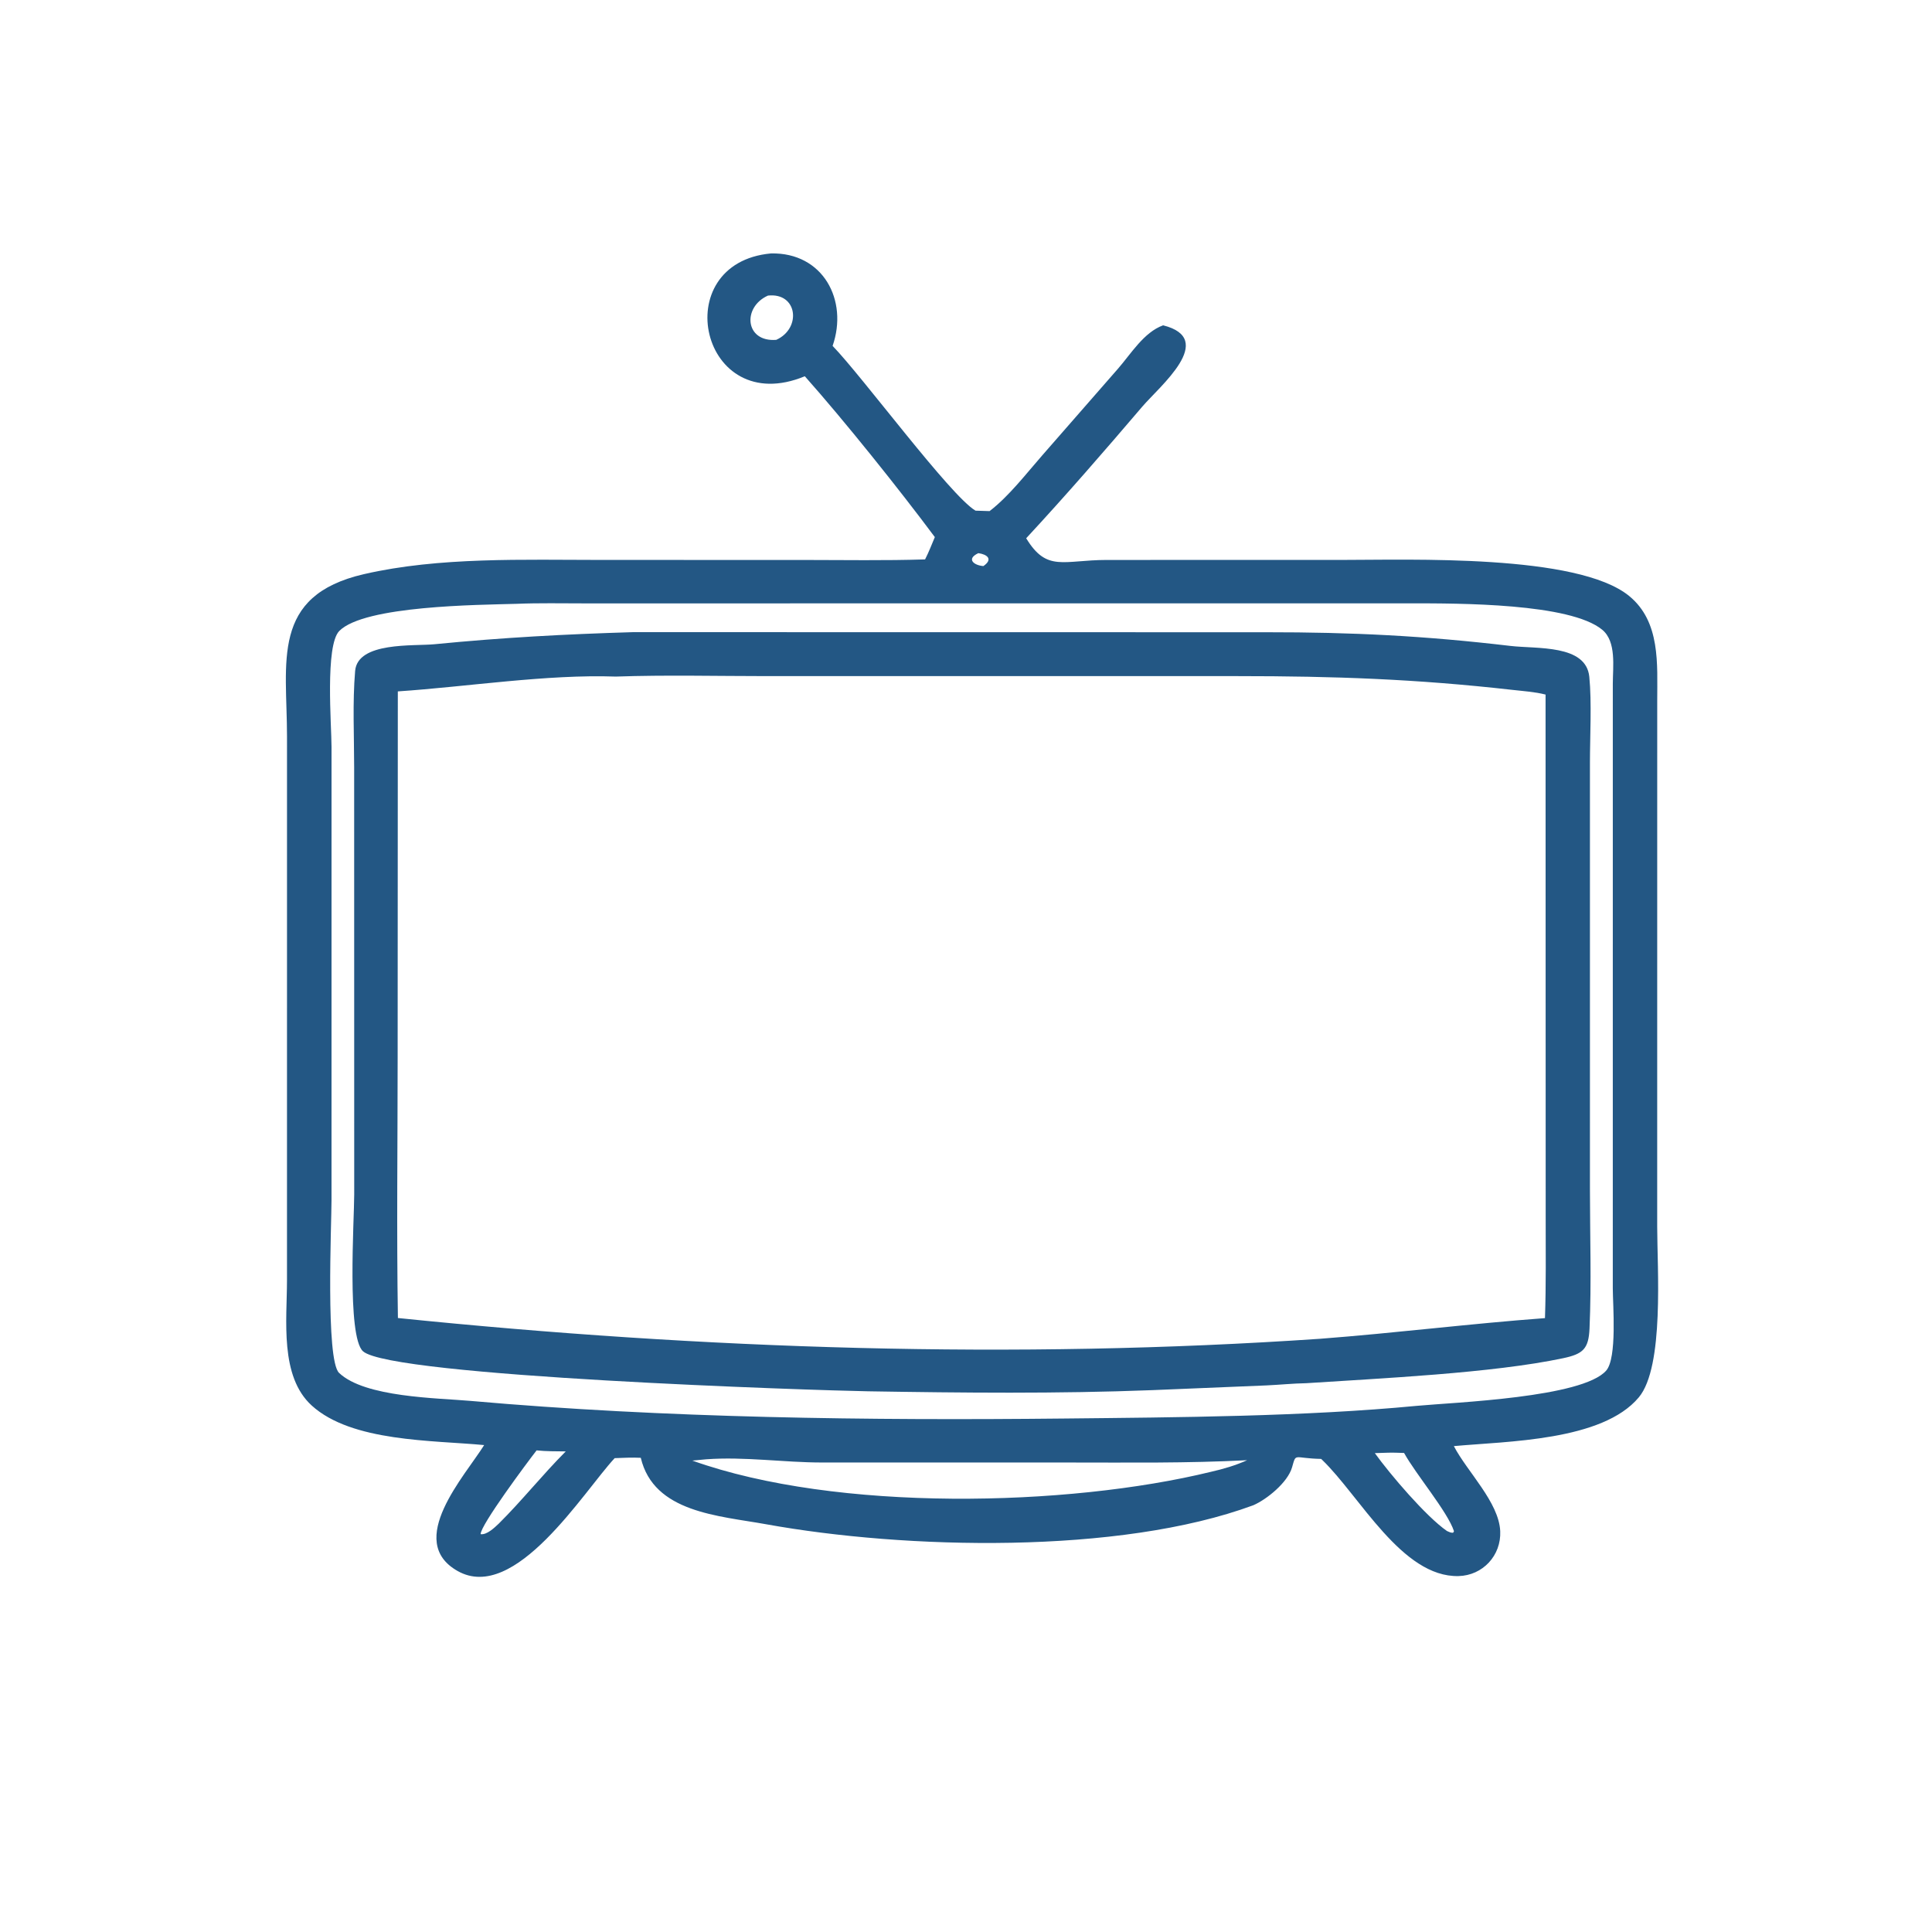
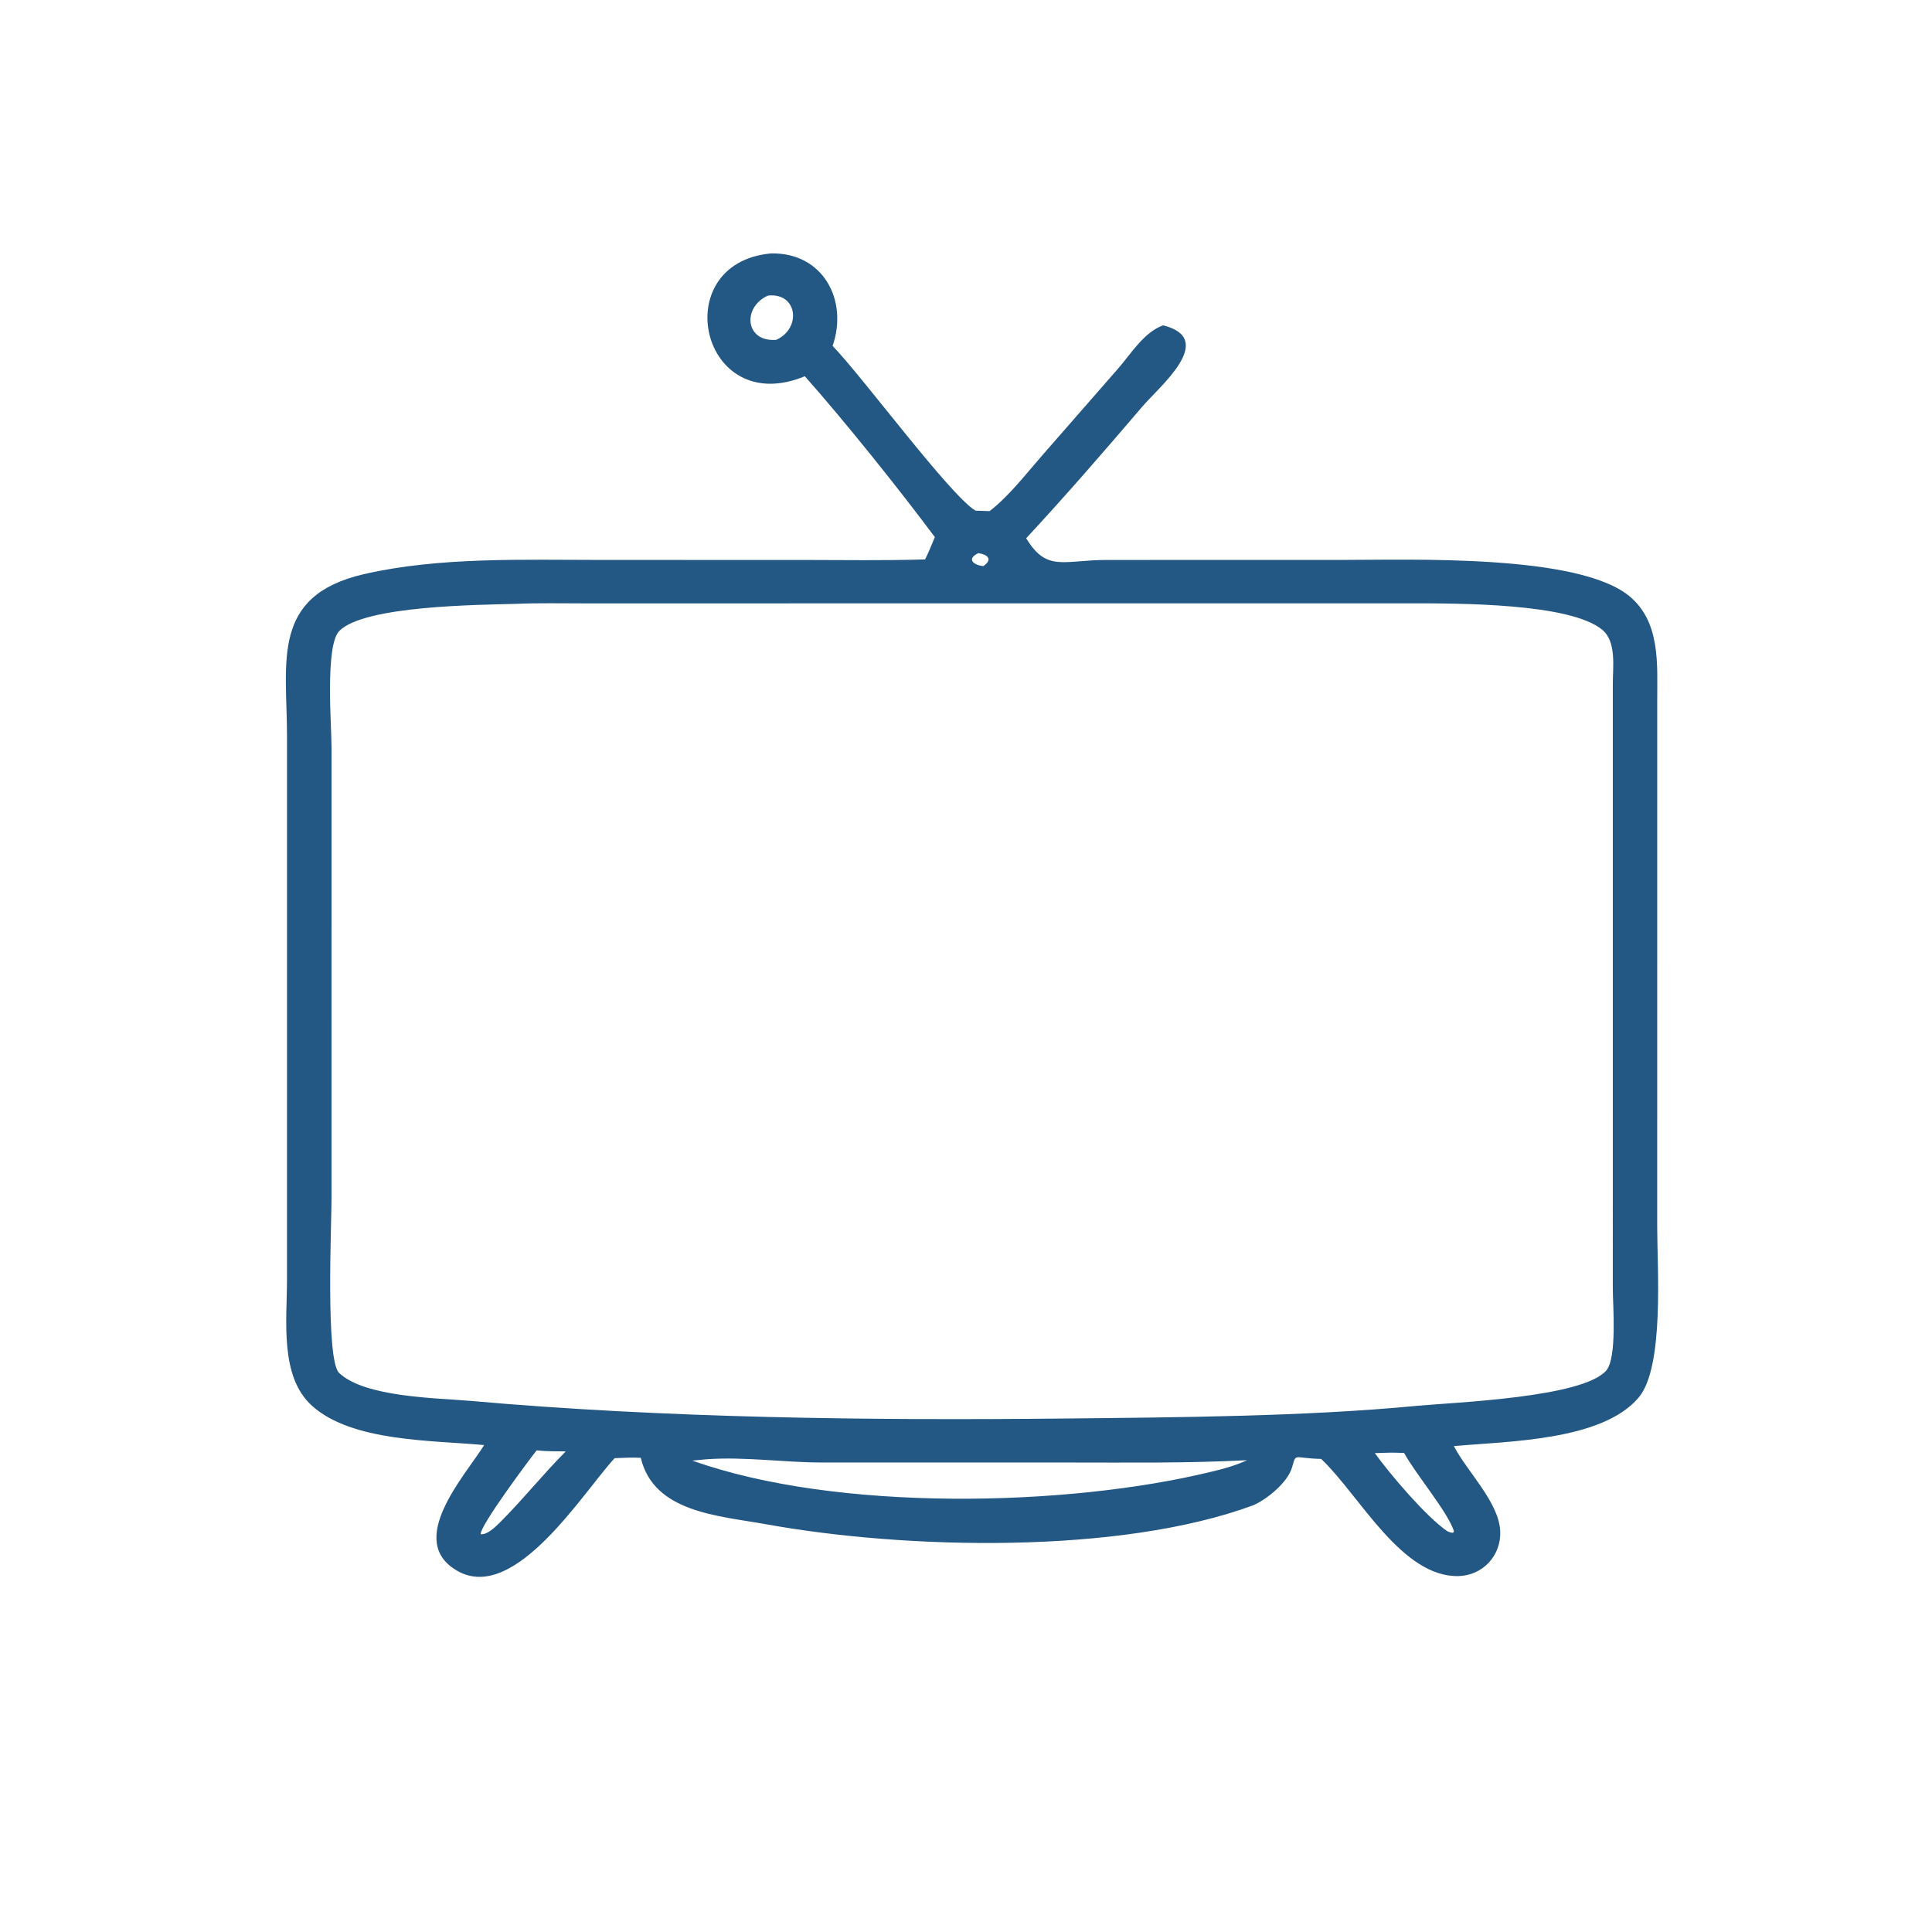
<svg xmlns="http://www.w3.org/2000/svg" width="1023" height="1023">
  <path fill="#235784" transform="scale(1.6 1.6)" d="M266.347 124.517C231.852 138.775 220.431 87.073 255.155 83.869C272.415 83.5 280.788 99.4 275.541 114.471C285.395 124.614 314.473 164.036 322.834 168.999L327.496 169.146C333.966 164.151 339.518 156.866 344.911 150.709L369.939 122.072C374.224 117.187 378.546 109.949 384.923 107.661C402.896 112.188 383.713 127.902 378.017 134.581C365.425 149.349 352.804 163.892 339.607 178.13C346.45 189.406 351.838 185.332 366.277 185.309L443.647 185.304C466.7 185.308 522.075 183.286 539.143 197.228C549.576 205.75 548.439 219.78 548.441 231.923L548.431 405.927C548.43 419.633 550.832 452.283 542.344 462.44C530.251 476.91 498.712 476.946 481.14 478.576C485.531 487.039 496.048 497.13 496.483 506.727C496.849 514.786 490.694 521.386 482.691 521.585C463.978 522.051 449.991 495.086 437.561 483.136L437.219 482.811C427.898 482.63 429.051 480.608 427.581 485.639C426.121 490.638 419.239 496.209 414.774 498.144C370.382 514.557 299.445 512.743 253.533 504.435C237.865 501.6 216.344 500.598 212.062 482.443C209.179 482.304 206.304 482.445 203.422 482.556C193.176 493.544 170.478 530.657 151.447 519.91C133.949 510.029 153.907 488.392 160.226 478.234C143.221 476.613 116.429 477.236 103.149 465.134C92.518 455.446 94.967 436.865 94.977 423.659L94.983 243.735C94.981 219.033 89.464 197.144 120.46 190.004C145.35 184.269 173.478 185.306 198.968 185.304L266.097 185.314C279.433 185.317 292.818 185.558 306.145 185.13C307.363 182.746 308.336 180.216 309.375 177.749C297.656 162.012 279.421 139.215 266.347 124.517ZM254.145 97.821C245.56 101.673 246.564 113.296 256.893 112.468C265.335 108.666 263.957 96.743 254.145 97.821ZM323.77 183.062C319.621 185.002 322.375 187.127 325.448 187.334C328.764 185.047 326.664 183.451 323.77 183.062ZM170.906 199.831C158.328 200.195 120.643 200.395 112.297 208.798C107.528 213.599 109.716 240.078 109.715 247.195L109.71 397.302C109.71 404.905 107.722 450.051 112.21 454.341C120.724 462.48 144.732 462.639 155.743 463.615C219.984 469.313 287.824 470.121 352.196 469.446C389.598 469.054 431.878 468.792 468.826 465.253C481.624 464.065 523.684 462.532 531.544 453.592C535.207 449.425 533.747 431.881 533.737 426.392L533.744 226.245C533.741 220.733 535.006 212.333 530.237 208.403C519.575 199.616 482.958 199.664 466.784 199.67L193.381 199.685C185.905 199.686 178.375 199.52 170.906 199.831ZM177.583 479.99C174.551 483.86 158.985 504.767 159.057 507.718C161.129 508.013 163.657 505.554 165.069 504.223C172.809 496.54 179.554 488.013 187.229 480.33C184.018 480.285 180.778 480.329 177.583 479.99ZM458.989 480.768L454.985 480.896C460.023 487.896 471.906 501.86 478.852 506.667C479.693 507.014 480.176 507.369 481.083 507.203L480.871 507.305L481.179 506.73C479.072 500.275 468.543 487.894 464.667 480.843C462.775 480.783 460.881 480.693 458.989 480.768ZM233.688 482.94L229.124 483.369C276.937 500.444 353.241 498.68 400.775 487.075C404.938 486.125 408.825 484.989 412.73 483.24C392.626 484.276 373.739 484 353.625 484.003L272.033 484C259.273 483.999 246.369 481.999 233.688 482.94Z" />
-   <path fill="#235784" transform="scale(1.6 1.6)" d="M432.304 457.754C427.947 457.83 423.557 458.28 419.198 458.483L381.251 460.056C349.93 461.267 318.599 460.948 287.256 460.434C270.089 460.153 129.454 455.583 120.136 447.196C114.73 442.33 117.224 403.649 117.224 395.251L117.204 253.934C117.201 243.393 116.643 232.534 117.527 222.042C118.347 212.313 136.922 213.873 143.744 213.205C166.616 210.965 186.77 209.895 209.49 209.204L419.072 209.235C447.512 209.221 471.258 210.389 499.834 213.758C508.655 214.799 524.888 213.206 525.964 223.978C526.799 232.349 526.179 243.781 526.173 252.406L526.175 393.774C526.181 409.008 526.697 424.42 526.038 439.626C525.745 446.397 523.908 448.086 517.3 449.486C493.778 454.469 456.405 456.157 432.304 457.754ZM203.796 223.906C180.975 223.099 154.632 227.268 131.655 228.81L131.597 349.868C131.598 378.622 131.227 407.435 131.685 436.183C232.639 446.516 335.674 449.958 436.951 443.048C461.815 441.152 486.655 438.036 511.292 436.219C511.673 425.128 511.529 414.016 511.528 402.919L511.489 229.858C507.926 228.955 504.151 228.719 500.504 228.307C468.654 224.704 441.439 223.758 409.73 223.755L253.912 223.755C237.247 223.756 220.446 223.33 203.796 223.906Z" />
</svg>